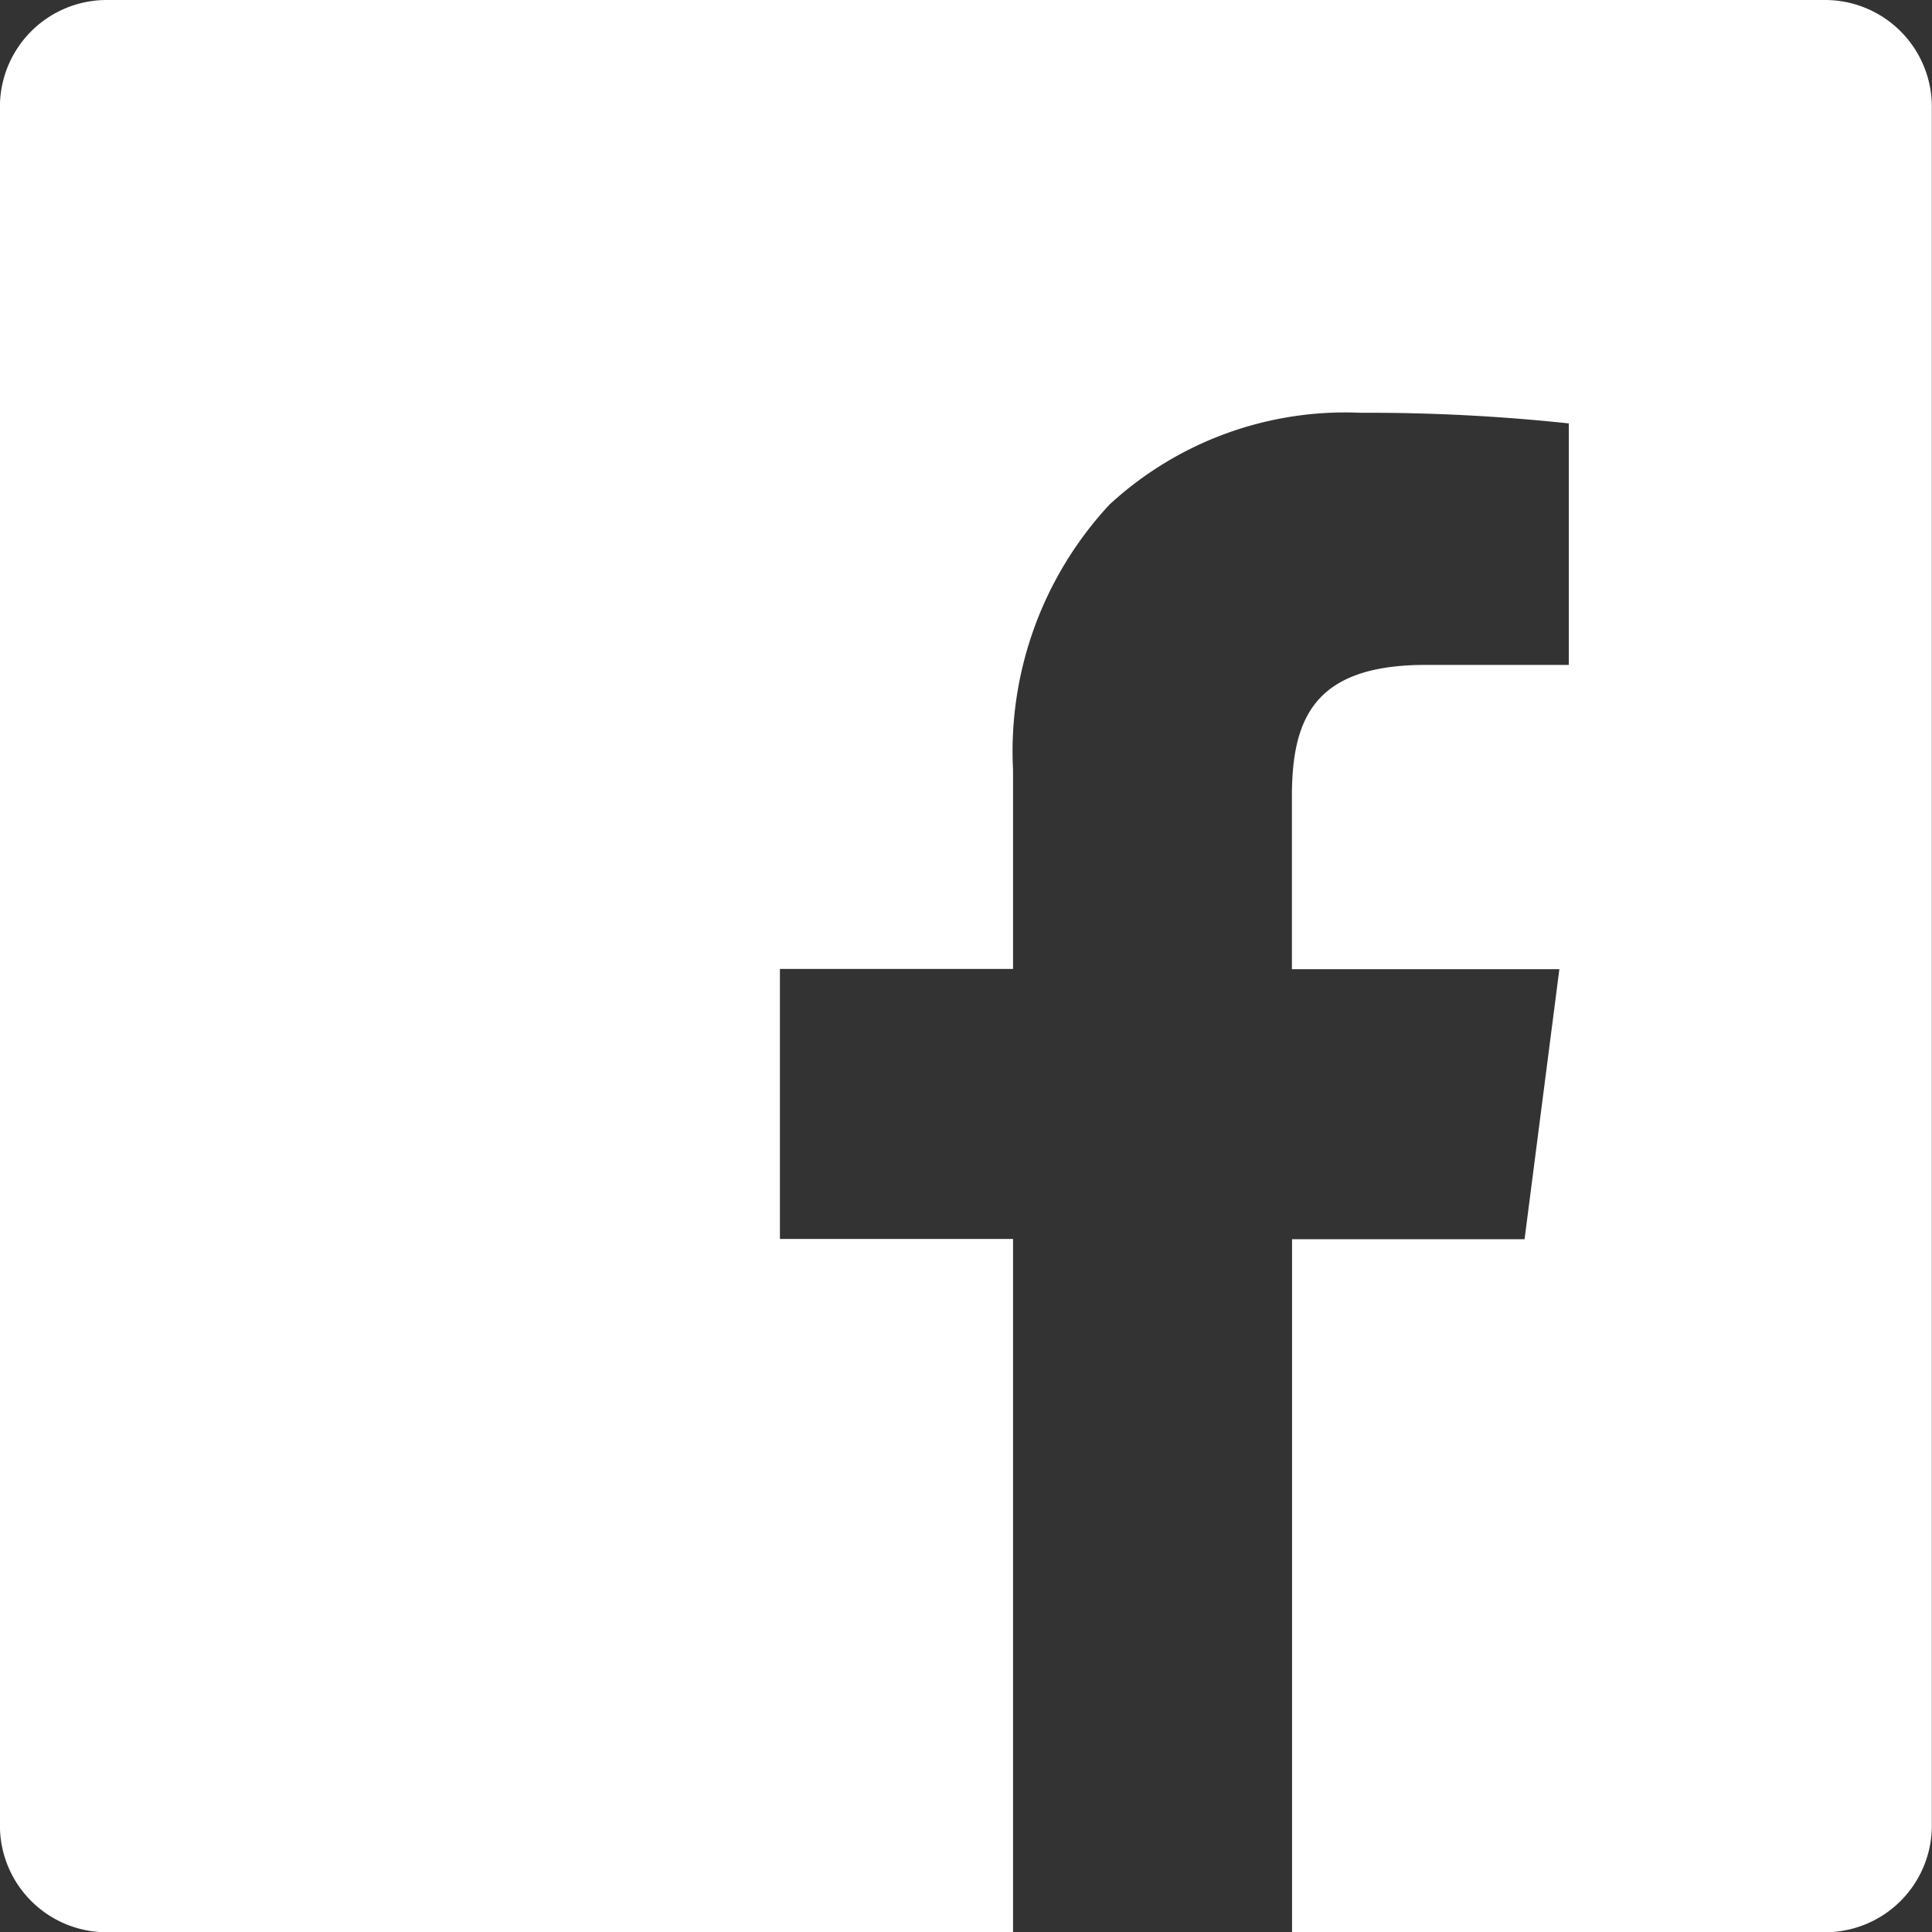
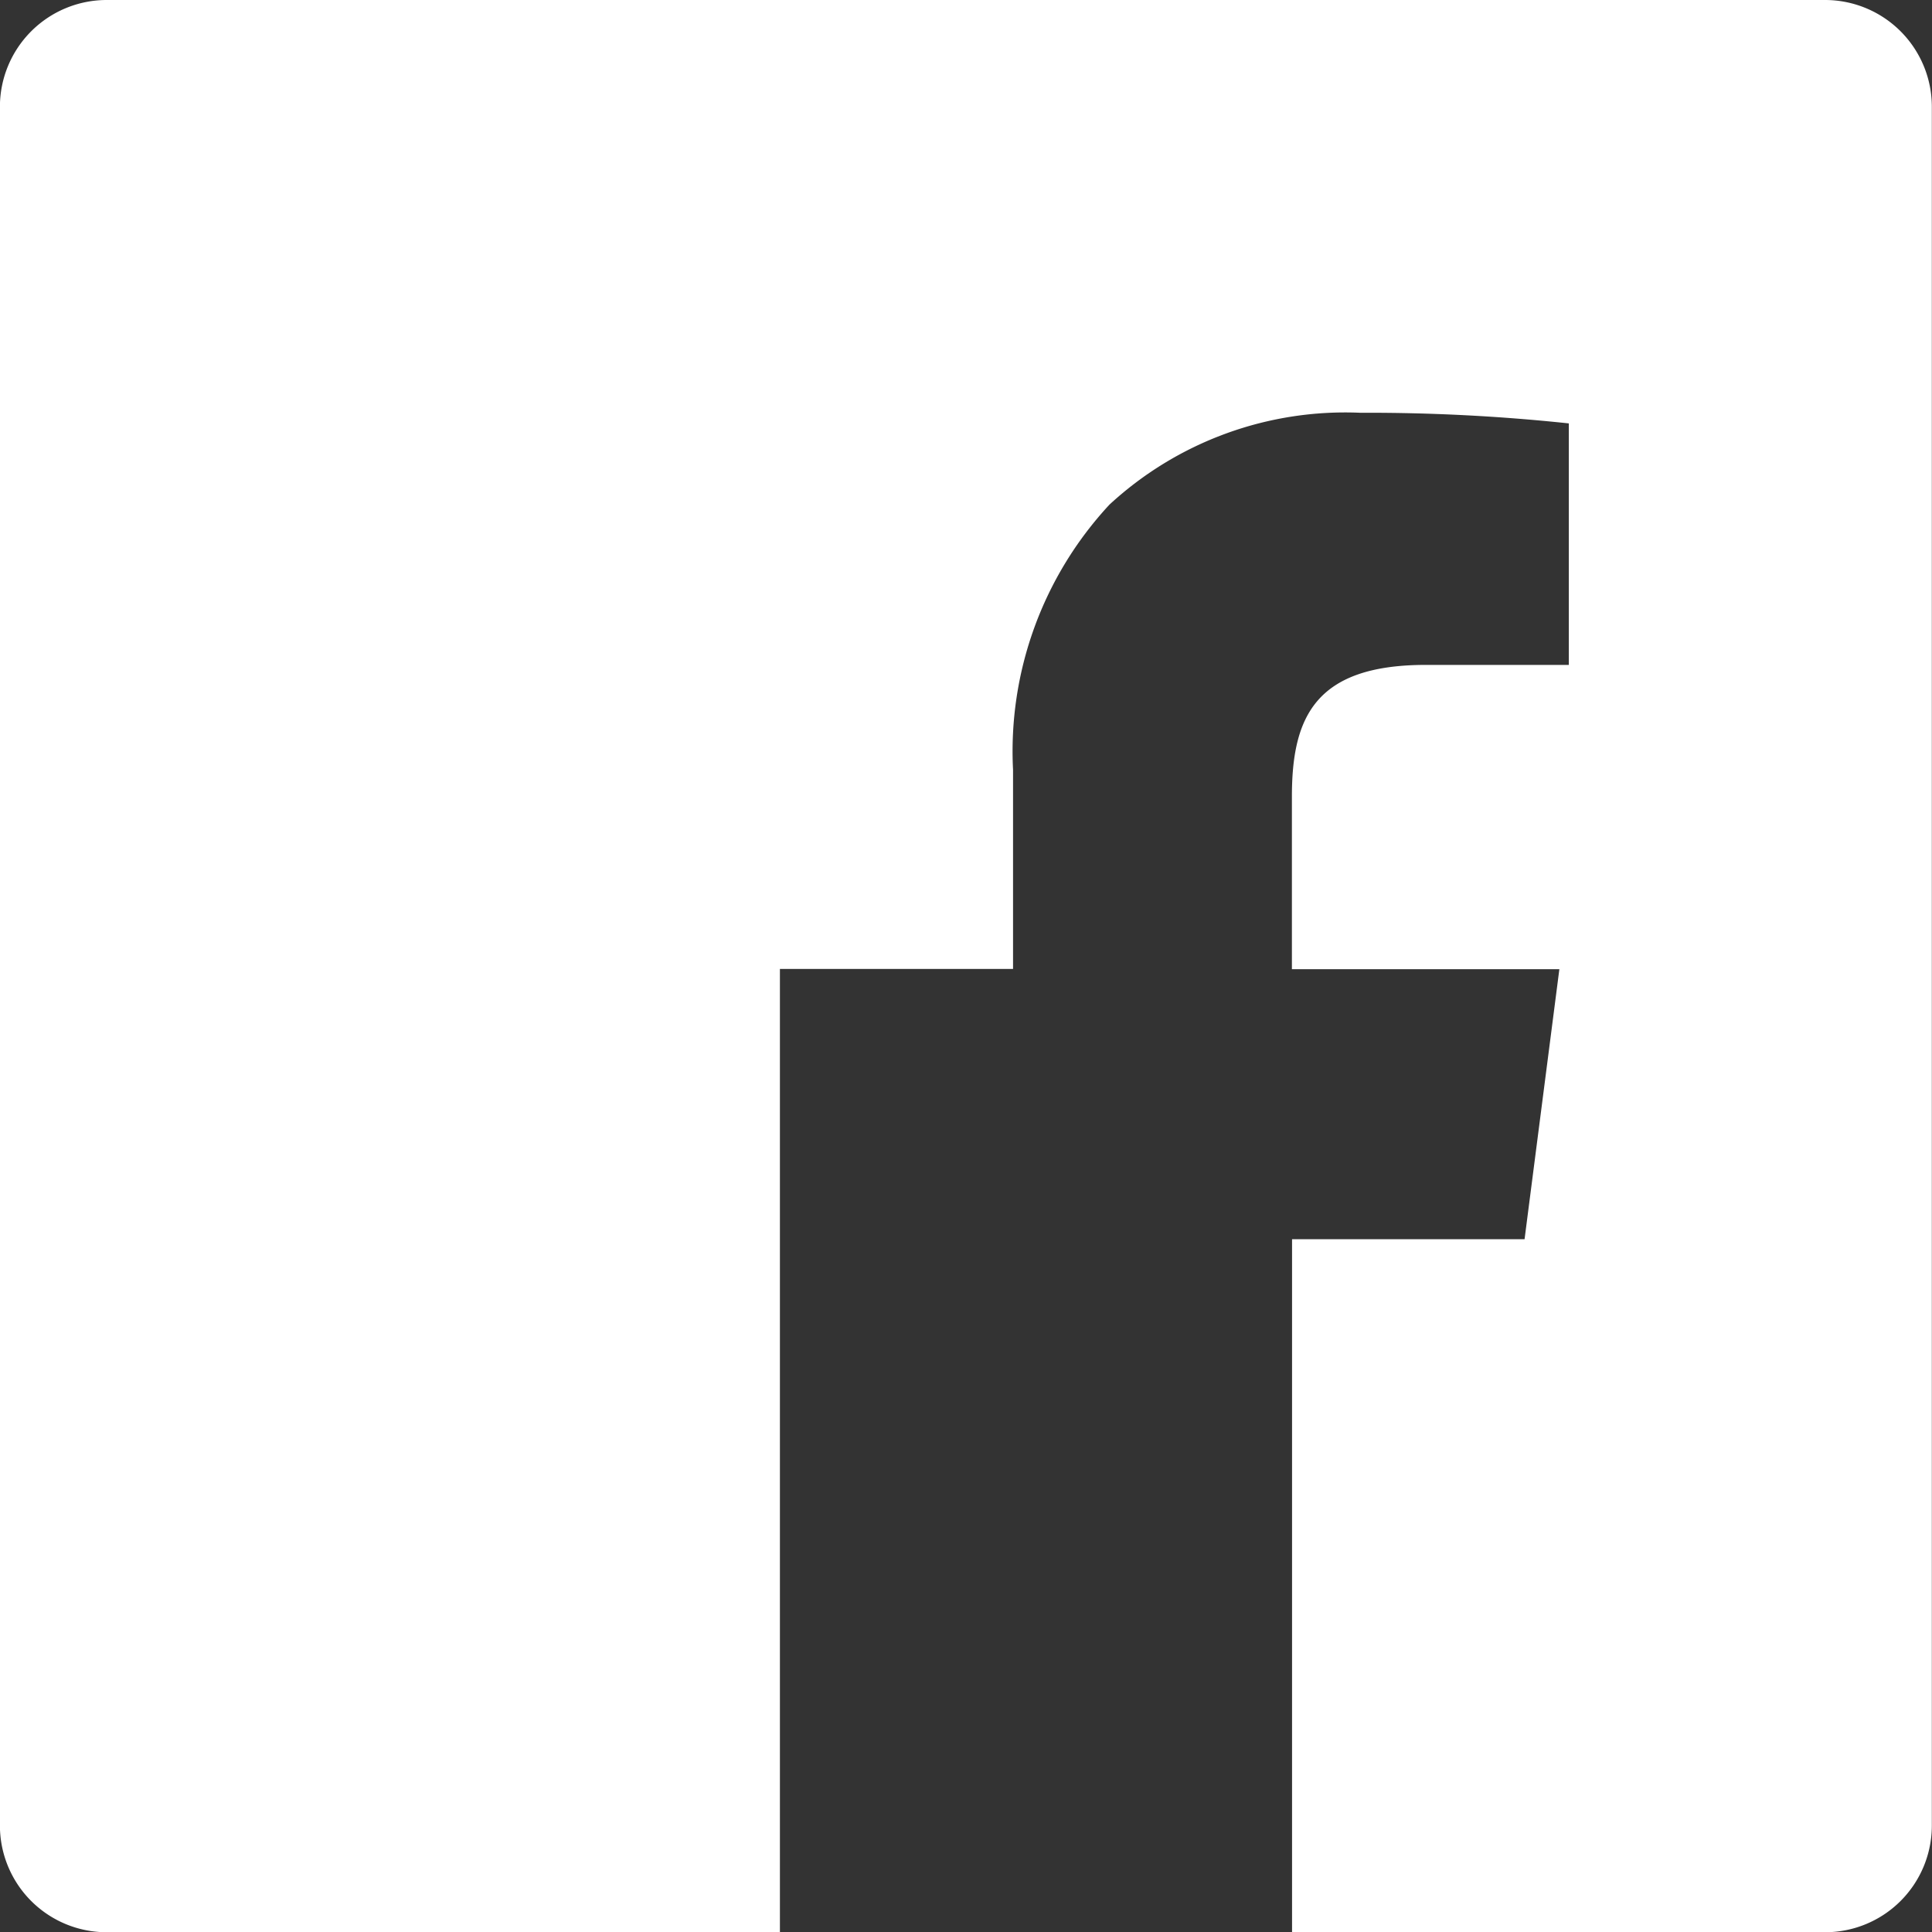
<svg xmlns="http://www.w3.org/2000/svg" width="24.928" height="24.932" viewBox="0 0 24.928 24.932">
  <rect x="0" y="0" width="24.928" height="24.932" fill="#333333" stroke="none" />
  <g id="Group_7715" data-name="Group 7715" transform="translate(0 0)">
-     <path id="Subtraction_3" data-name="Subtraction 3" d="M-4072.335-5030.47h-11.7a1.377,1.377,0,0,1-1.375-1.375v-22.179a1.378,1.378,0,0,1,1.375-1.377h22.177a1.378,1.378,0,0,1,1.375,1.377v22.179a1.377,1.377,0,0,1-1.375,1.375h-6.88v-8.942h3l.449-3.484h-3.451v-2.226c0-1.018.294-1.7,1.728-1.7h1.845v-3.116a24.435,24.435,0,0,0-2.688-.137,4.484,4.484,0,0,0-3.239,1.185,4.676,4.676,0,0,0-1.244,3.422v2.569h-3.008v3.484h3.008v8.942Z" transform="translate(4085.409 5055.401)" fill="#fff" />
+     <path id="Subtraction_3" data-name="Subtraction 3" d="M-4072.335-5030.47h-11.7a1.377,1.377,0,0,1-1.375-1.375v-22.179a1.378,1.378,0,0,1,1.375-1.377h22.177a1.378,1.378,0,0,1,1.375,1.377v22.179a1.377,1.377,0,0,1-1.375,1.375h-6.88v-8.942h3l.449-3.484h-3.451v-2.226c0-1.018.294-1.7,1.728-1.7h1.845v-3.116a24.435,24.435,0,0,0-2.688-.137,4.484,4.484,0,0,0-3.239,1.185,4.676,4.676,0,0,0-1.244,3.422v2.569h-3.008v3.484v8.942Z" transform="translate(4085.409 5055.401)" fill="#fff" />
  </g>
</svg>